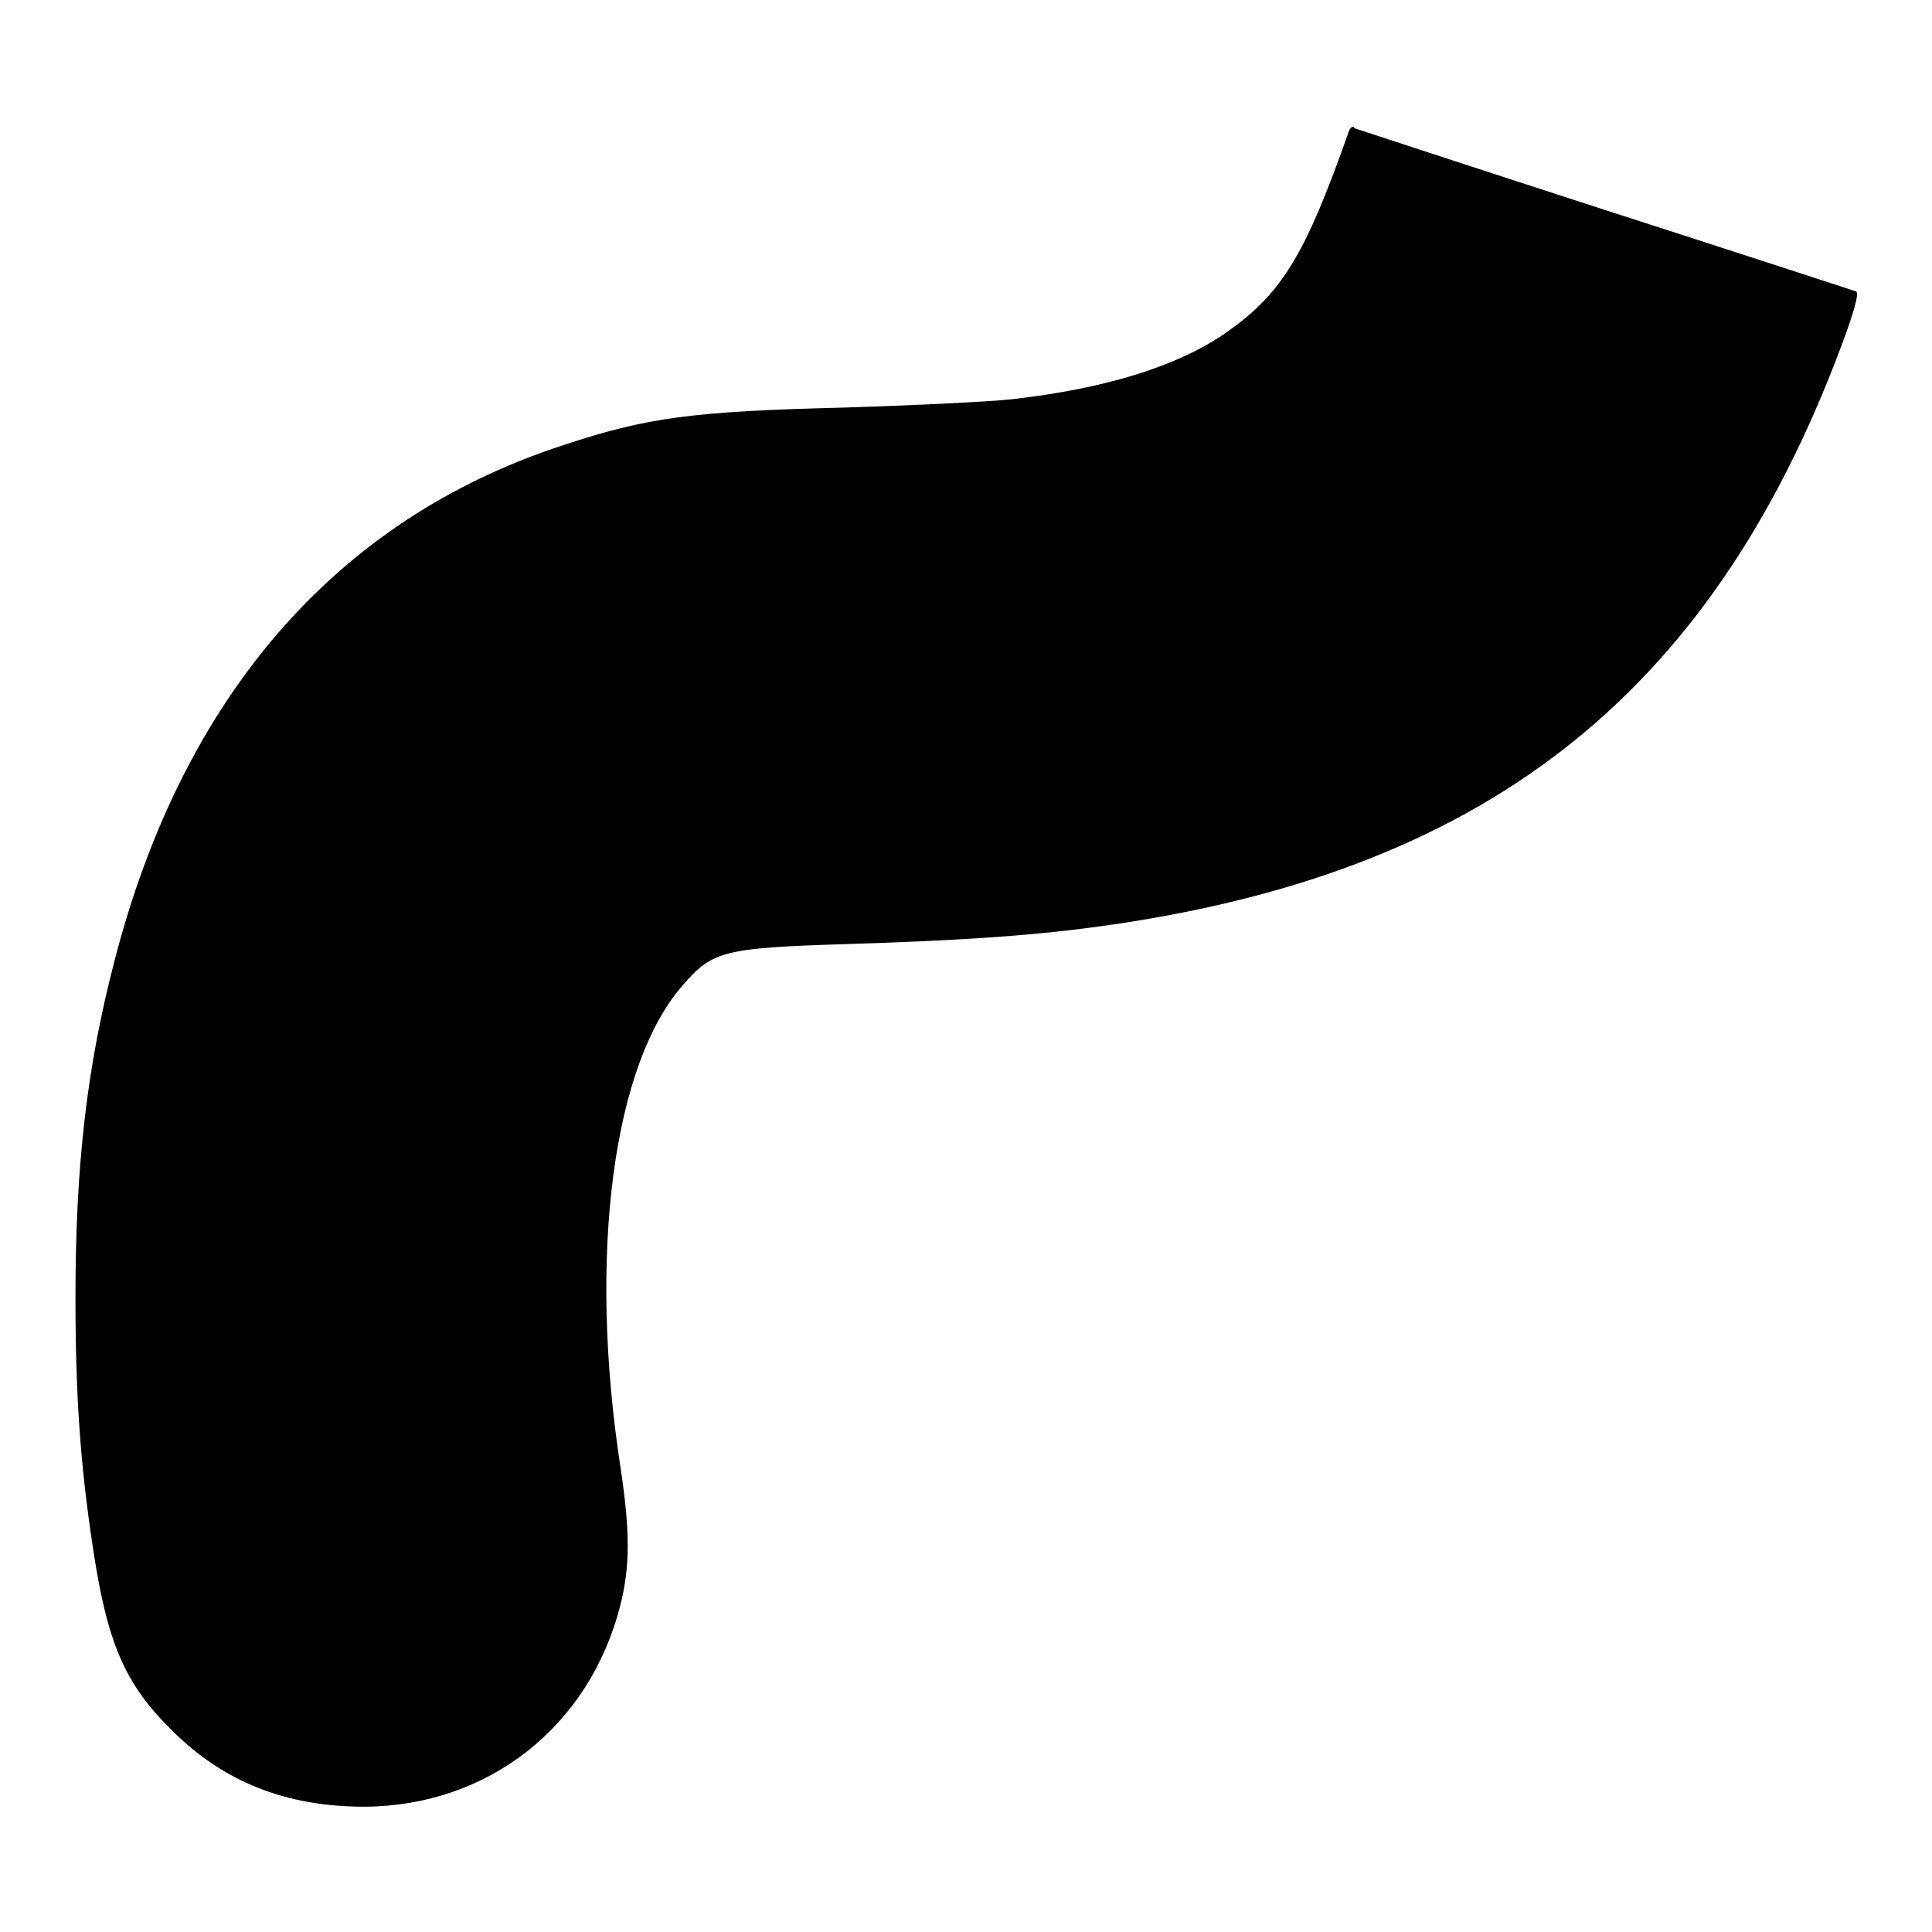
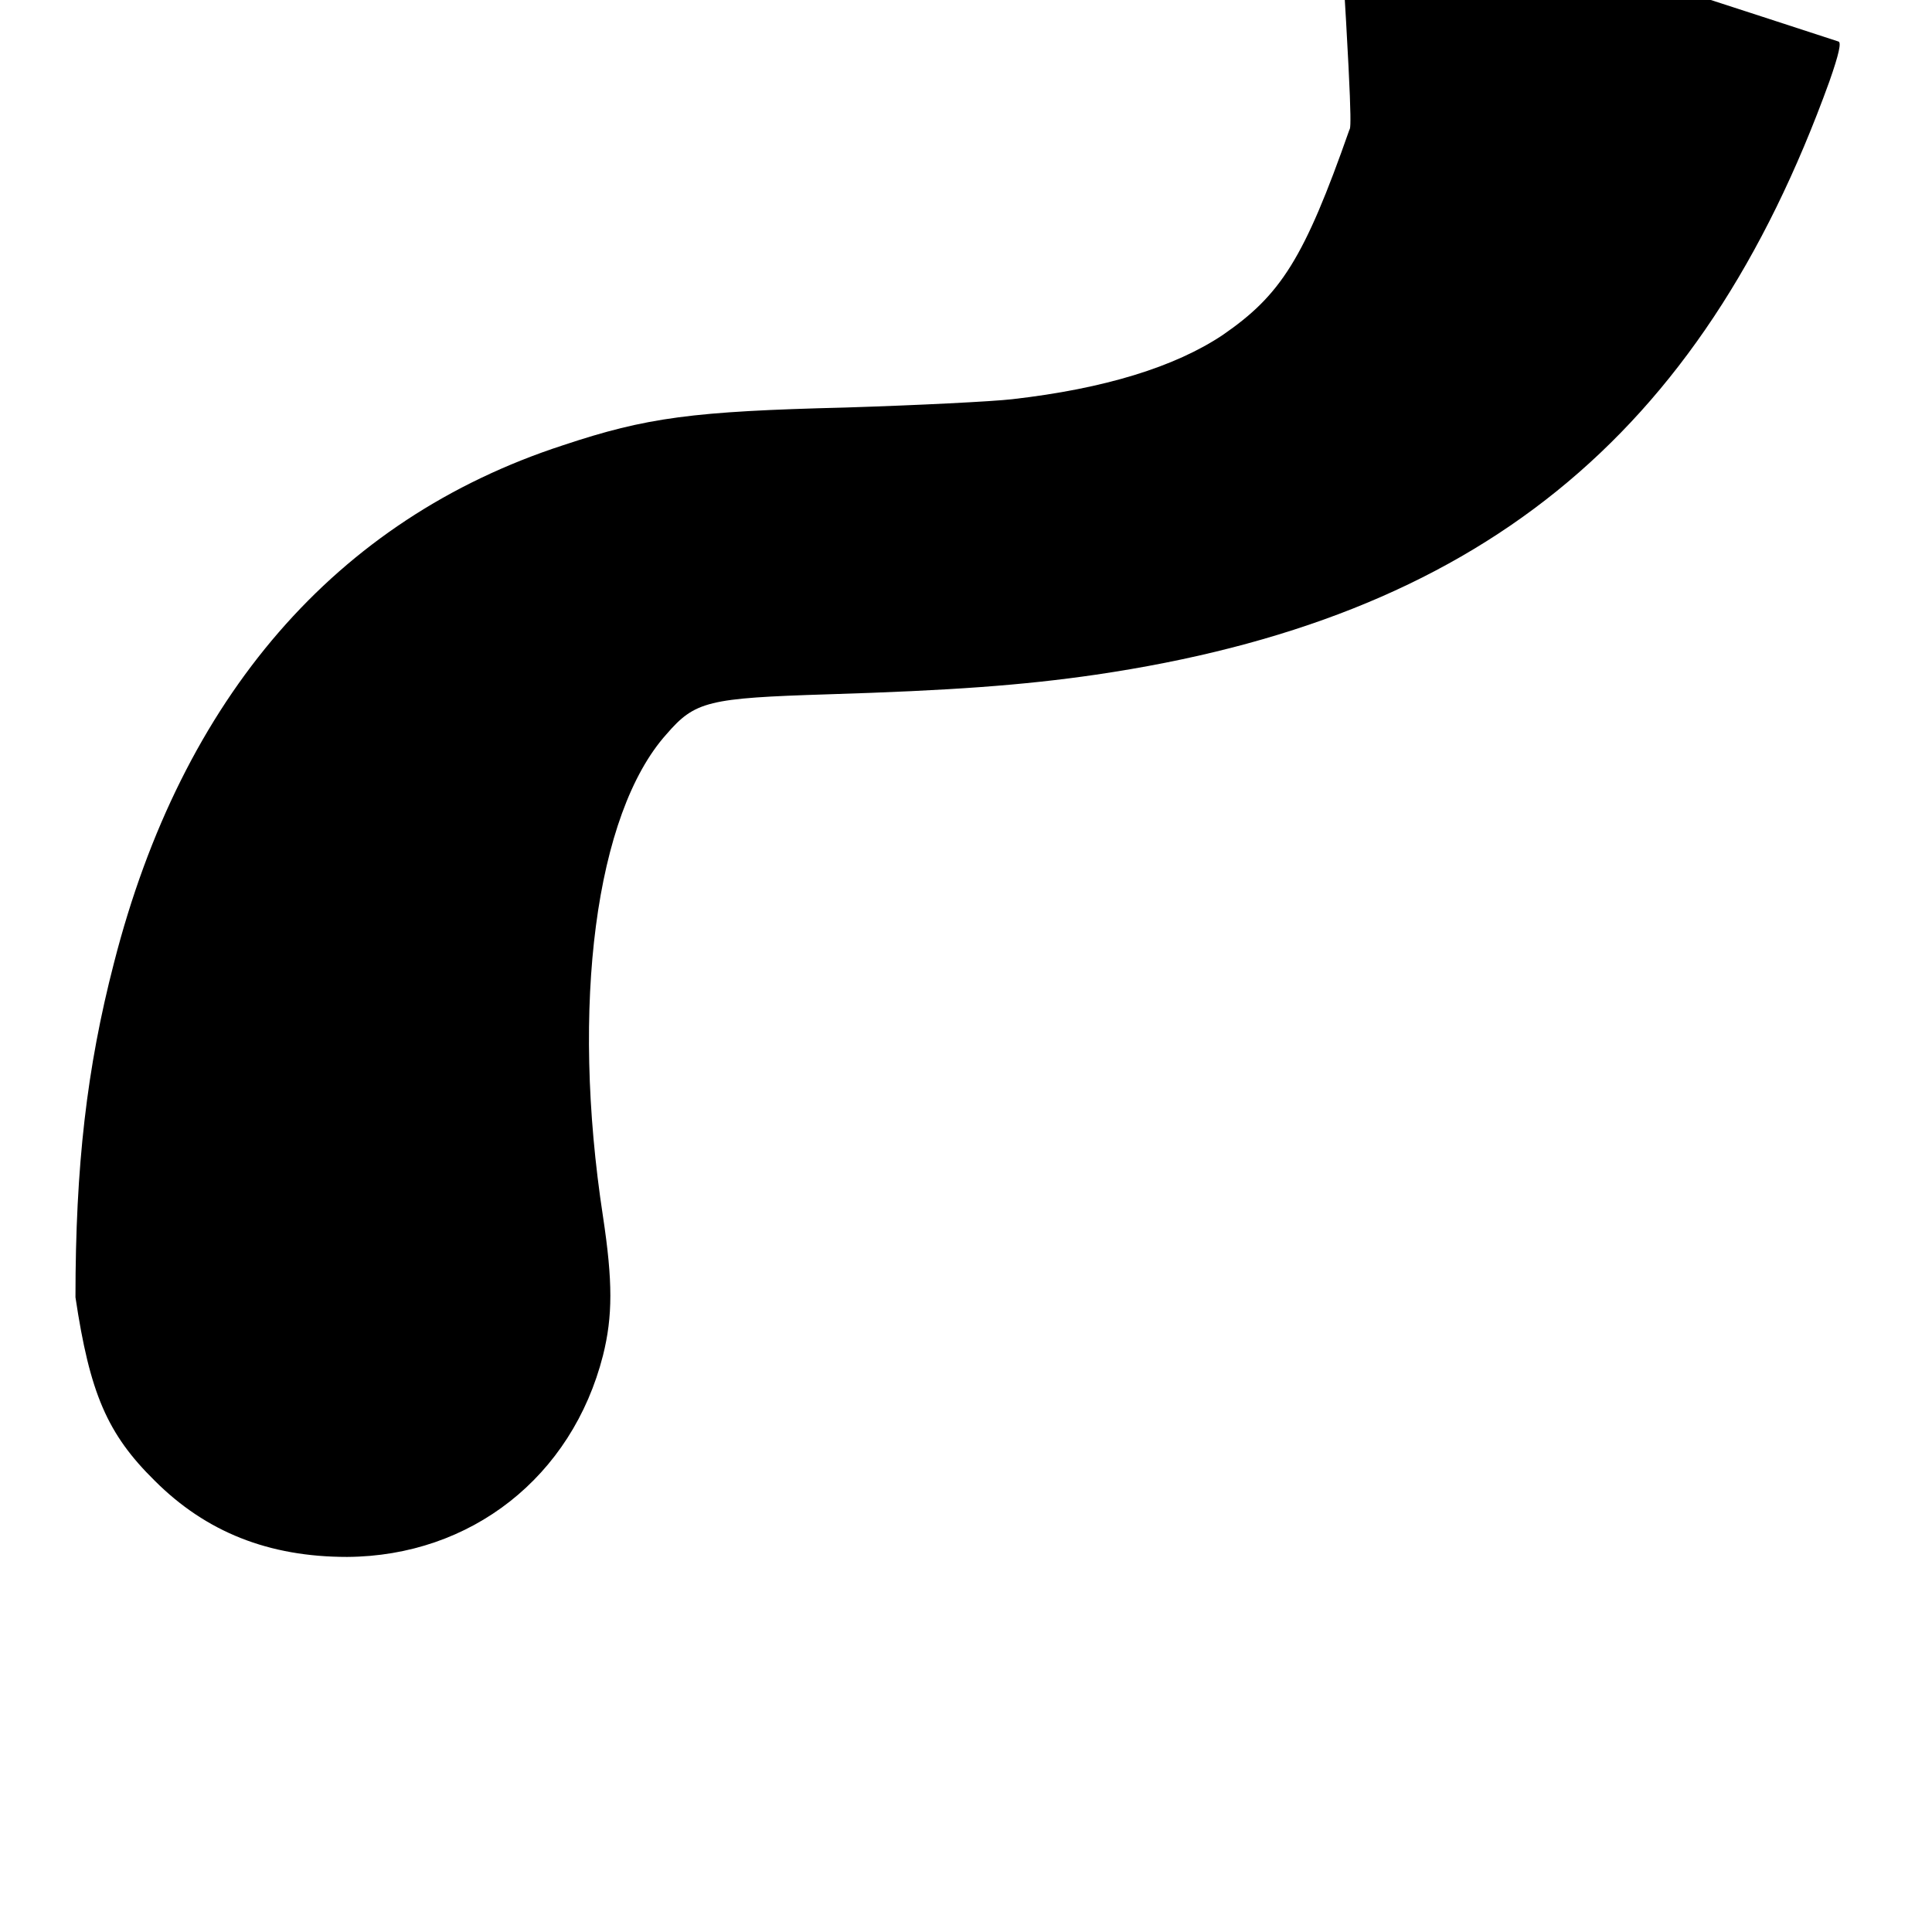
<svg xmlns="http://www.w3.org/2000/svg" version="1.1" x="0px" y="0px" viewBox="0 0 256 256" enable-background="new 0 0 256 256" xml:space="preserve">
  <g>
    <g>
      <g>
-         <path fill="#000000" d="M178.8,17.2c-6,17.1-9.1,21.9-16.8,27.2c-6.3,4.2-15.6,7.1-27.9,8.5c-2.6,0.3-12.5,0.8-22.1,1.1c-20.2,0.5-26.3,1.3-37.4,5c-30.1,9.8-50.5,33.4-59.5,68.6c-3.6,13.9-5.1,26.9-5.1,44.3c0,12.7,0.6,21.9,2.3,33.1c1.9,12.7,4.2,18.1,10.5,24.3c6.8,6.8,15.1,10.1,25.5,10.1c16.4-0.1,29.8-10.6,33.9-26.7c1.3-5.2,1.3-9.8,0-18.4c-4.3-28-1-53.4,8.4-63.9c3.8-4.4,5.5-4.8,21.4-5.3c16.3-0.5,25.9-1.2,35.5-2.6c50.4-7.4,80.1-31.3,97.2-78.6c1.3-3.7,1.6-5.2,1.2-5.3c-0.3-0.1-15.3-5-33.3-10.8c-17.9-5.8-32.8-10.7-33.1-10.8C179.3,16.6,179,16.9,178.8,17.2z" />
+         <path fill="#000000" d="M178.8,17.2c-6,17.1-9.1,21.9-16.8,27.2c-6.3,4.2-15.6,7.1-27.9,8.5c-2.6,0.3-12.5,0.8-22.1,1.1c-20.2,0.5-26.3,1.3-37.4,5c-30.1,9.8-50.5,33.4-59.5,68.6c-3.6,13.9-5.1,26.9-5.1,44.3c1.9,12.7,4.2,18.1,10.5,24.3c6.8,6.8,15.1,10.1,25.5,10.1c16.4-0.1,29.8-10.6,33.9-26.7c1.3-5.2,1.3-9.8,0-18.4c-4.3-28-1-53.4,8.4-63.9c3.8-4.4,5.5-4.8,21.4-5.3c16.3-0.5,25.9-1.2,35.5-2.6c50.4-7.4,80.1-31.3,97.2-78.6c1.3-3.7,1.6-5.2,1.2-5.3c-0.3-0.1-15.3-5-33.3-10.8c-17.9-5.8-32.8-10.7-33.1-10.8C179.3,16.6,179,16.9,178.8,17.2z" />
      </g>
    </g>
  </g>
</svg>